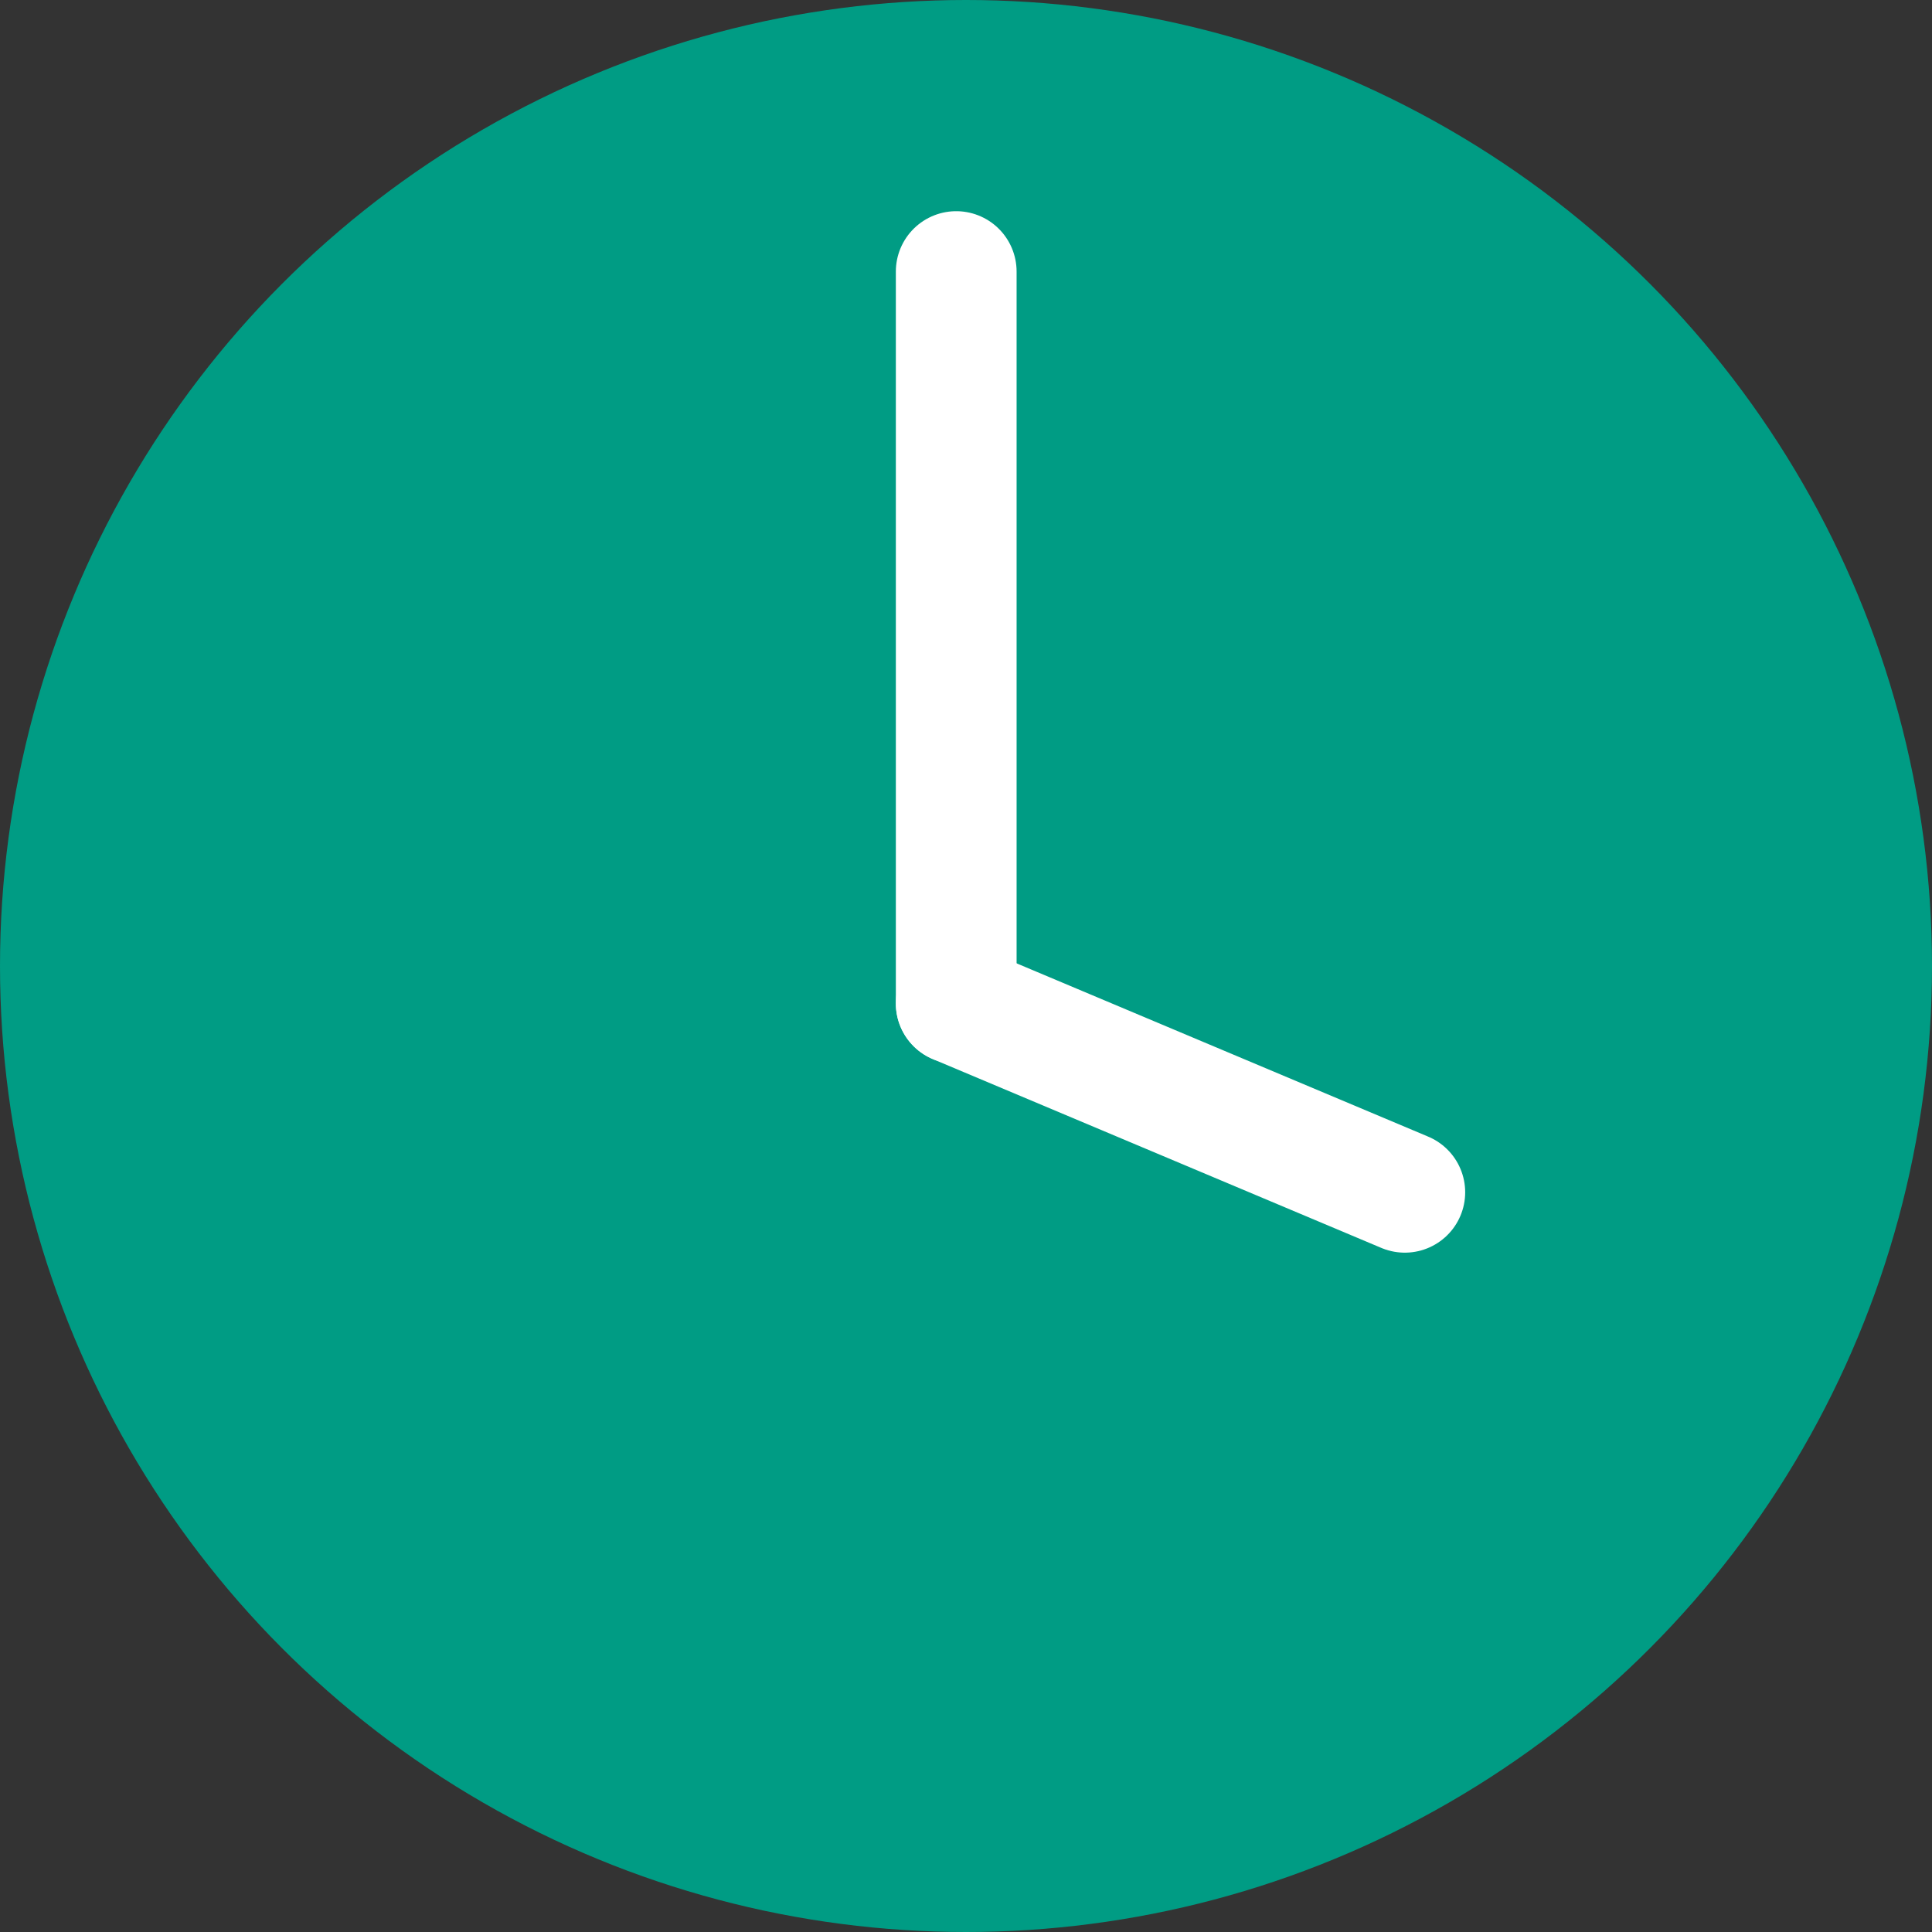
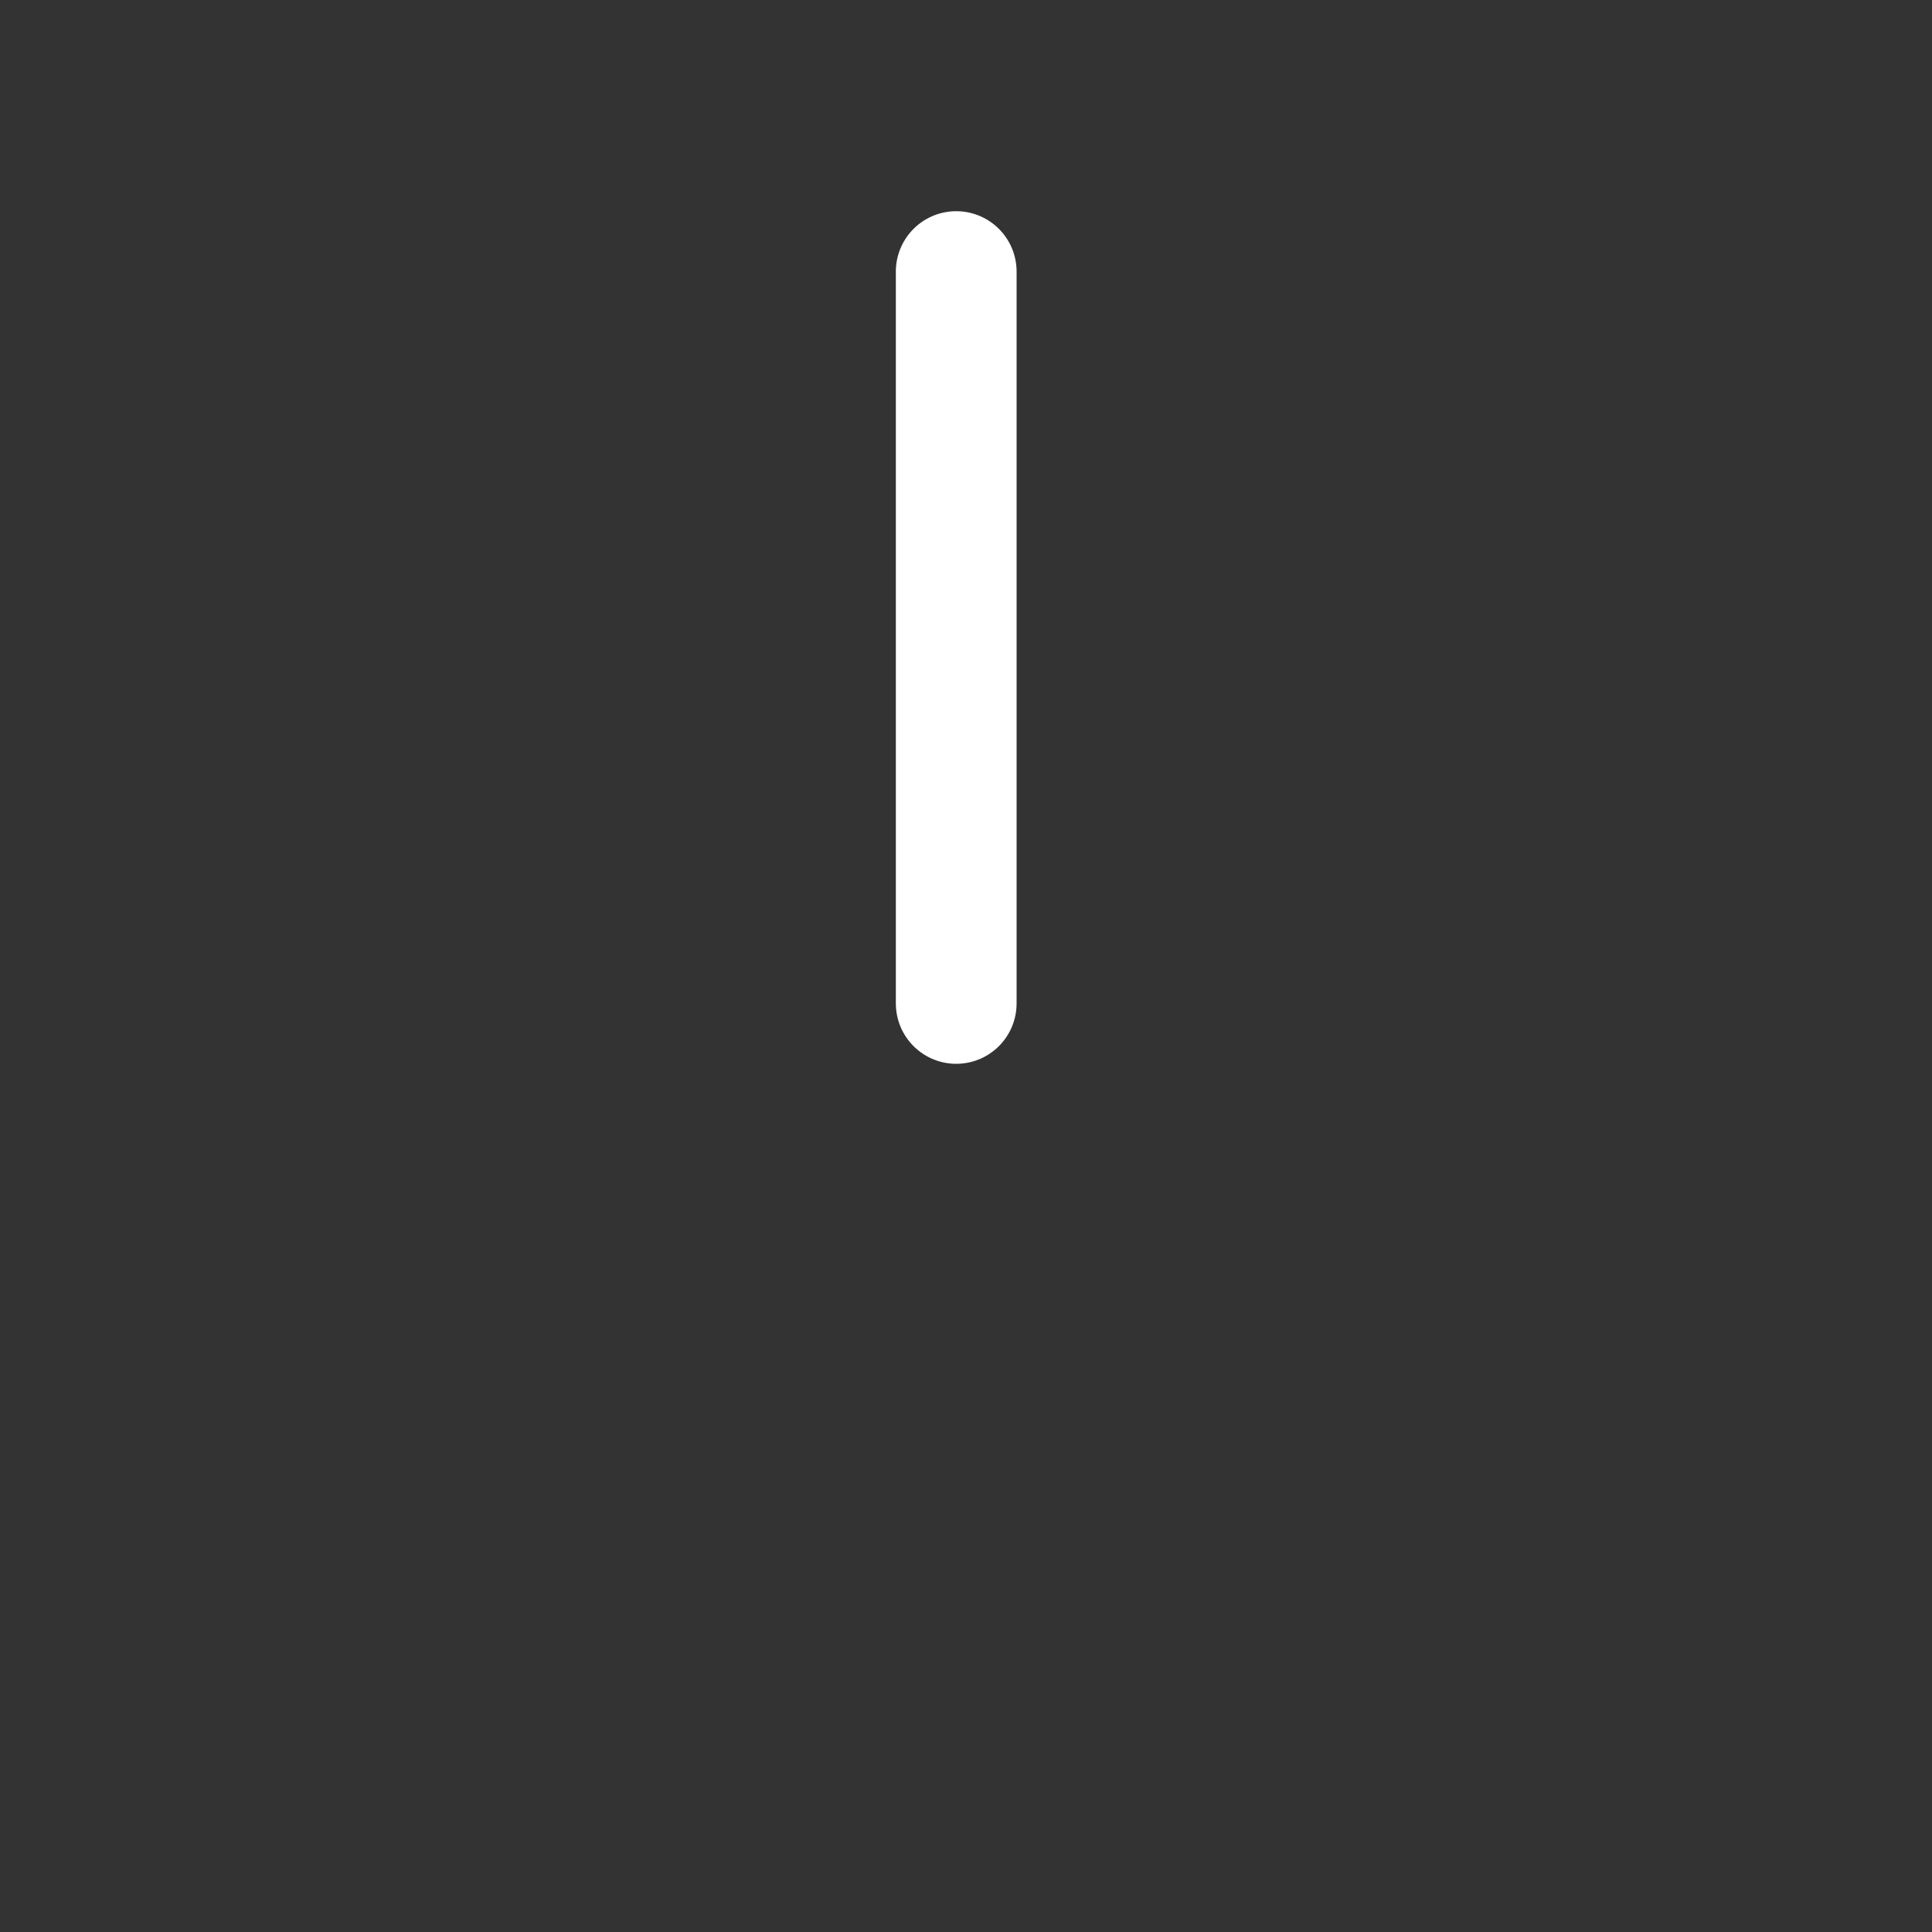
<svg xmlns="http://www.w3.org/2000/svg" width="16" height="16" viewBox="0 0 16 16">
  <rect x="0" y="0" width="16" height="16" fill="#333333" stroke="none" />
  <g id="i_clock_green" transform="translate(-153 -1257)">
-     <circle id="楕円形_1918" data-name="楕円形 1918" cx="8" cy="8" r="8" transform="translate(153 1257)" fill="#009c84" />
    <path id="パス_10476" data-name="パス 10476" d="M0,0V6.061" transform="translate(160.919 1259.249)" fill="none" stroke="#fff" stroke-linecap="round" stroke-width="1" />
-     <path id="パス_10475" data-name="パス 10475" d="M3.715,1.564,0,0" transform="translate(160.919 1265.31)" fill="none" stroke="#fff" stroke-linecap="round" stroke-width="1" />
  </g>
</svg>